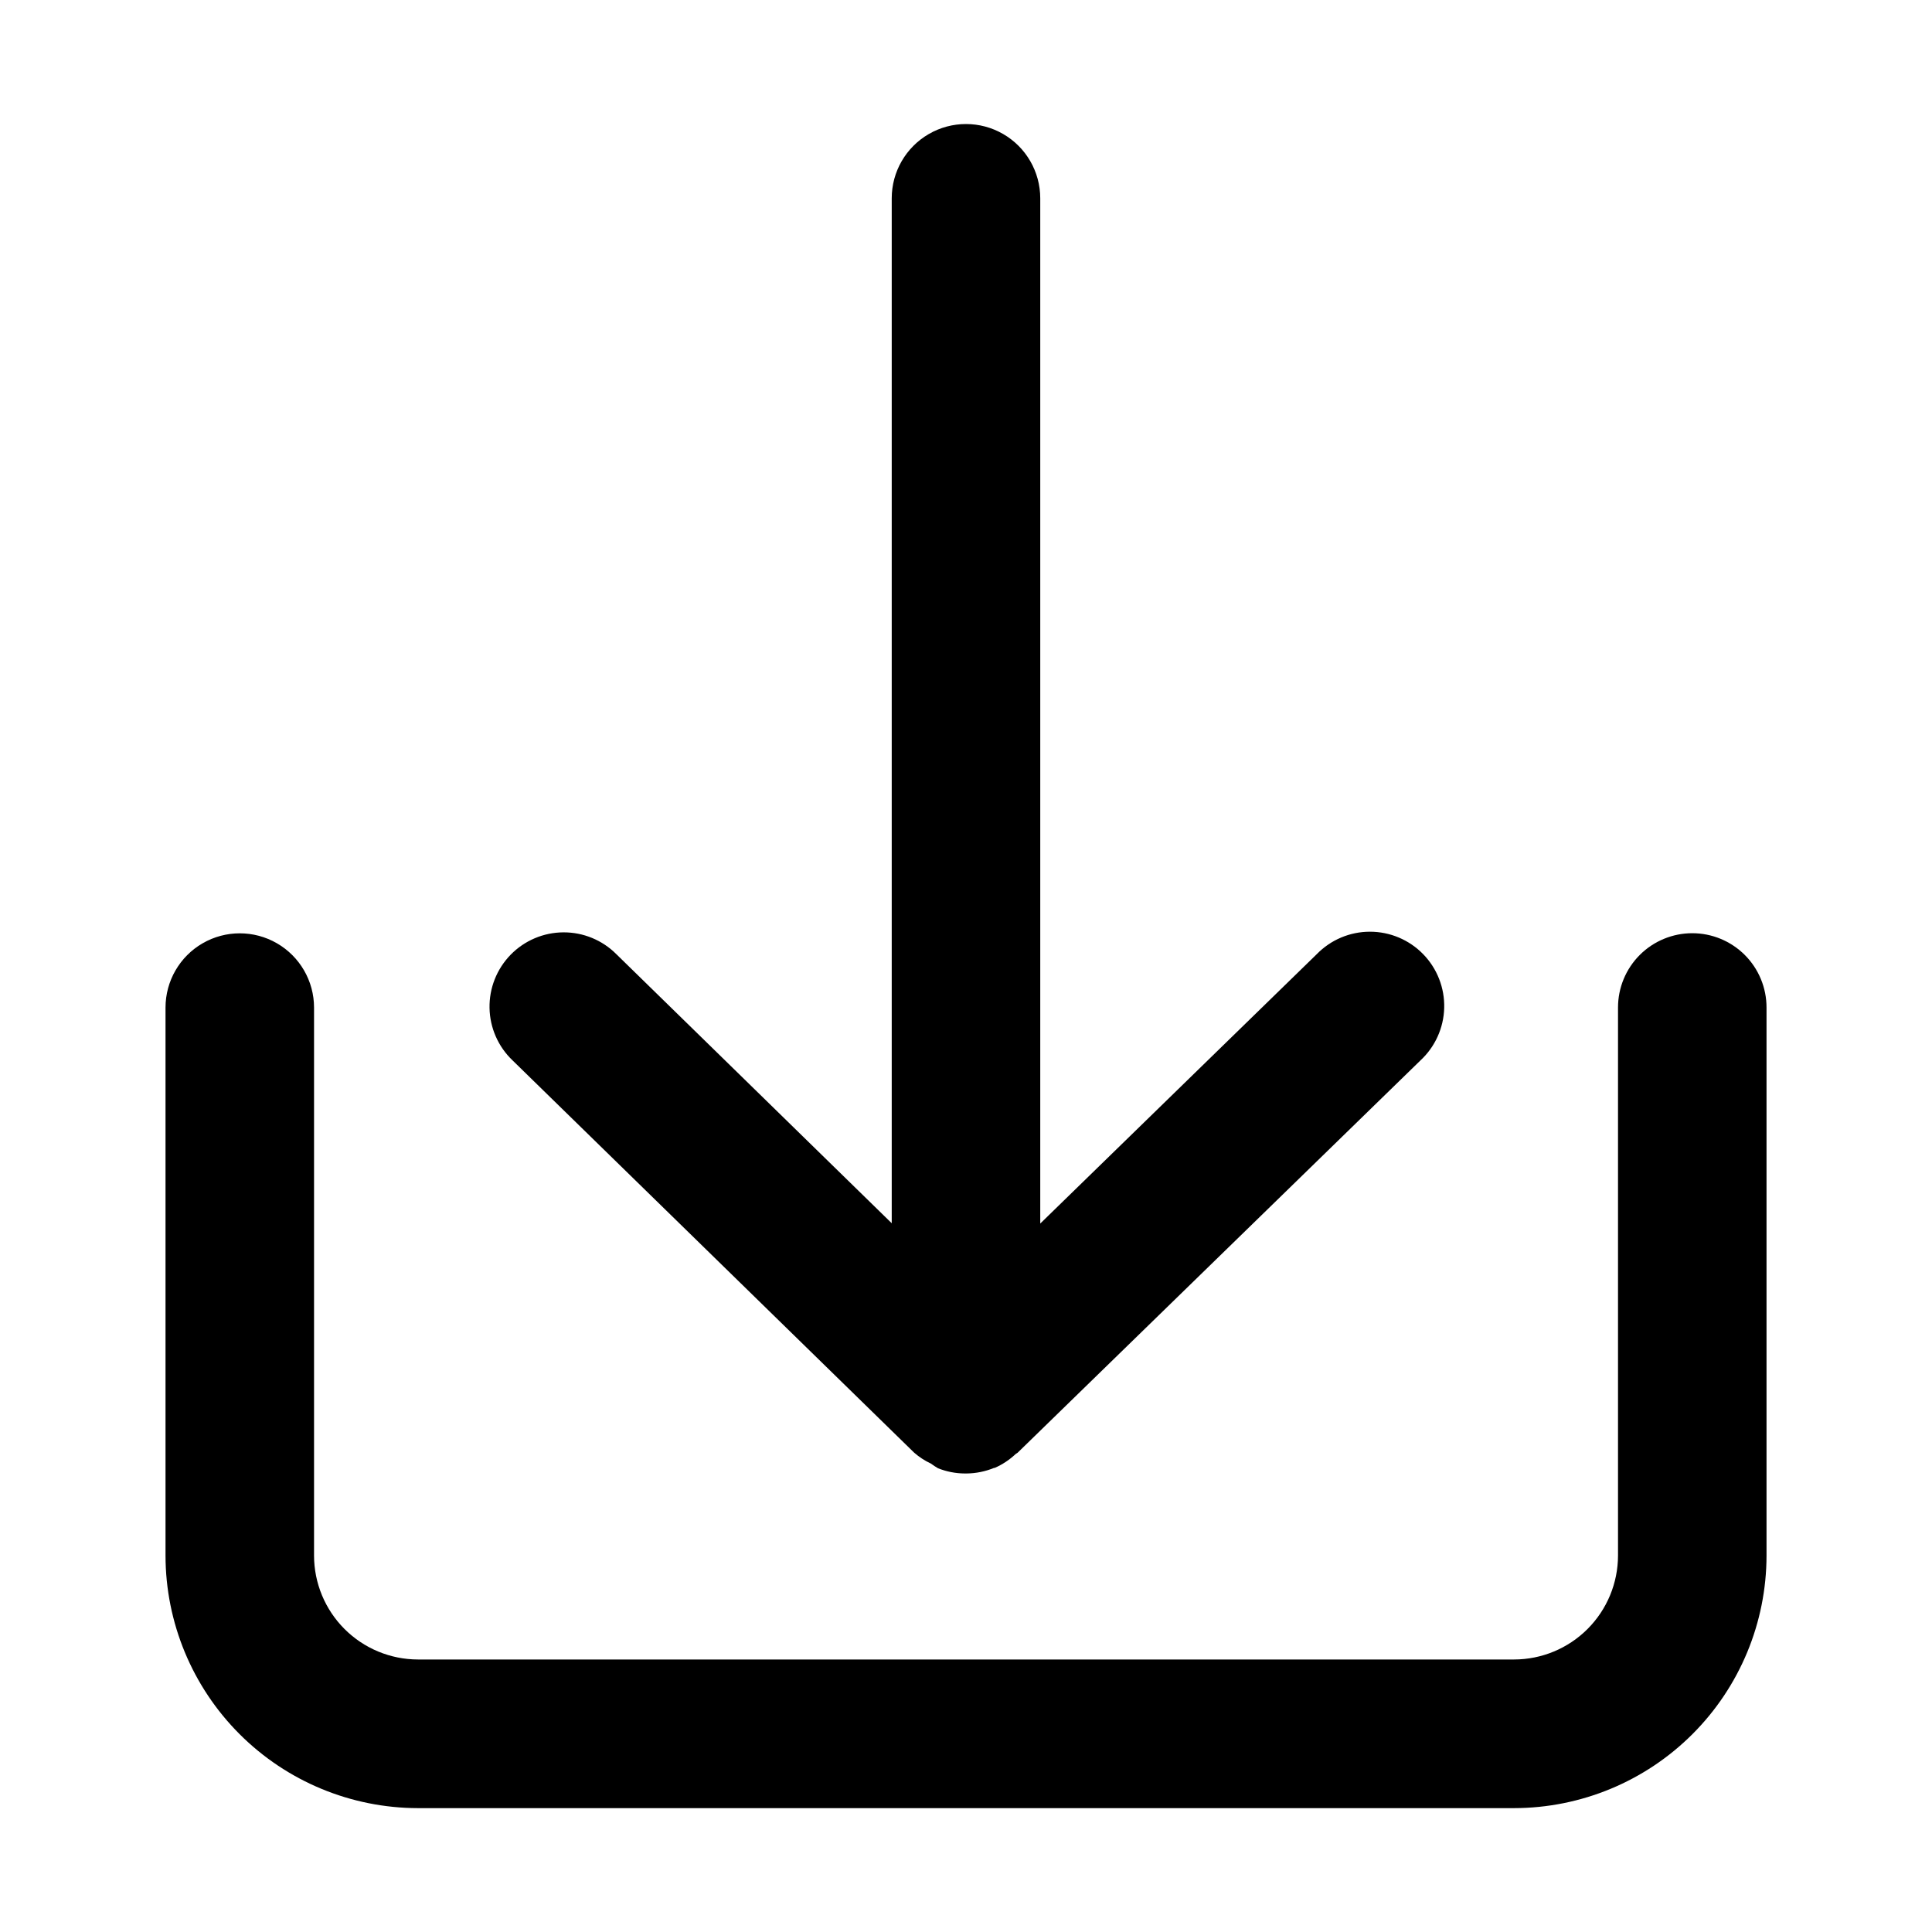
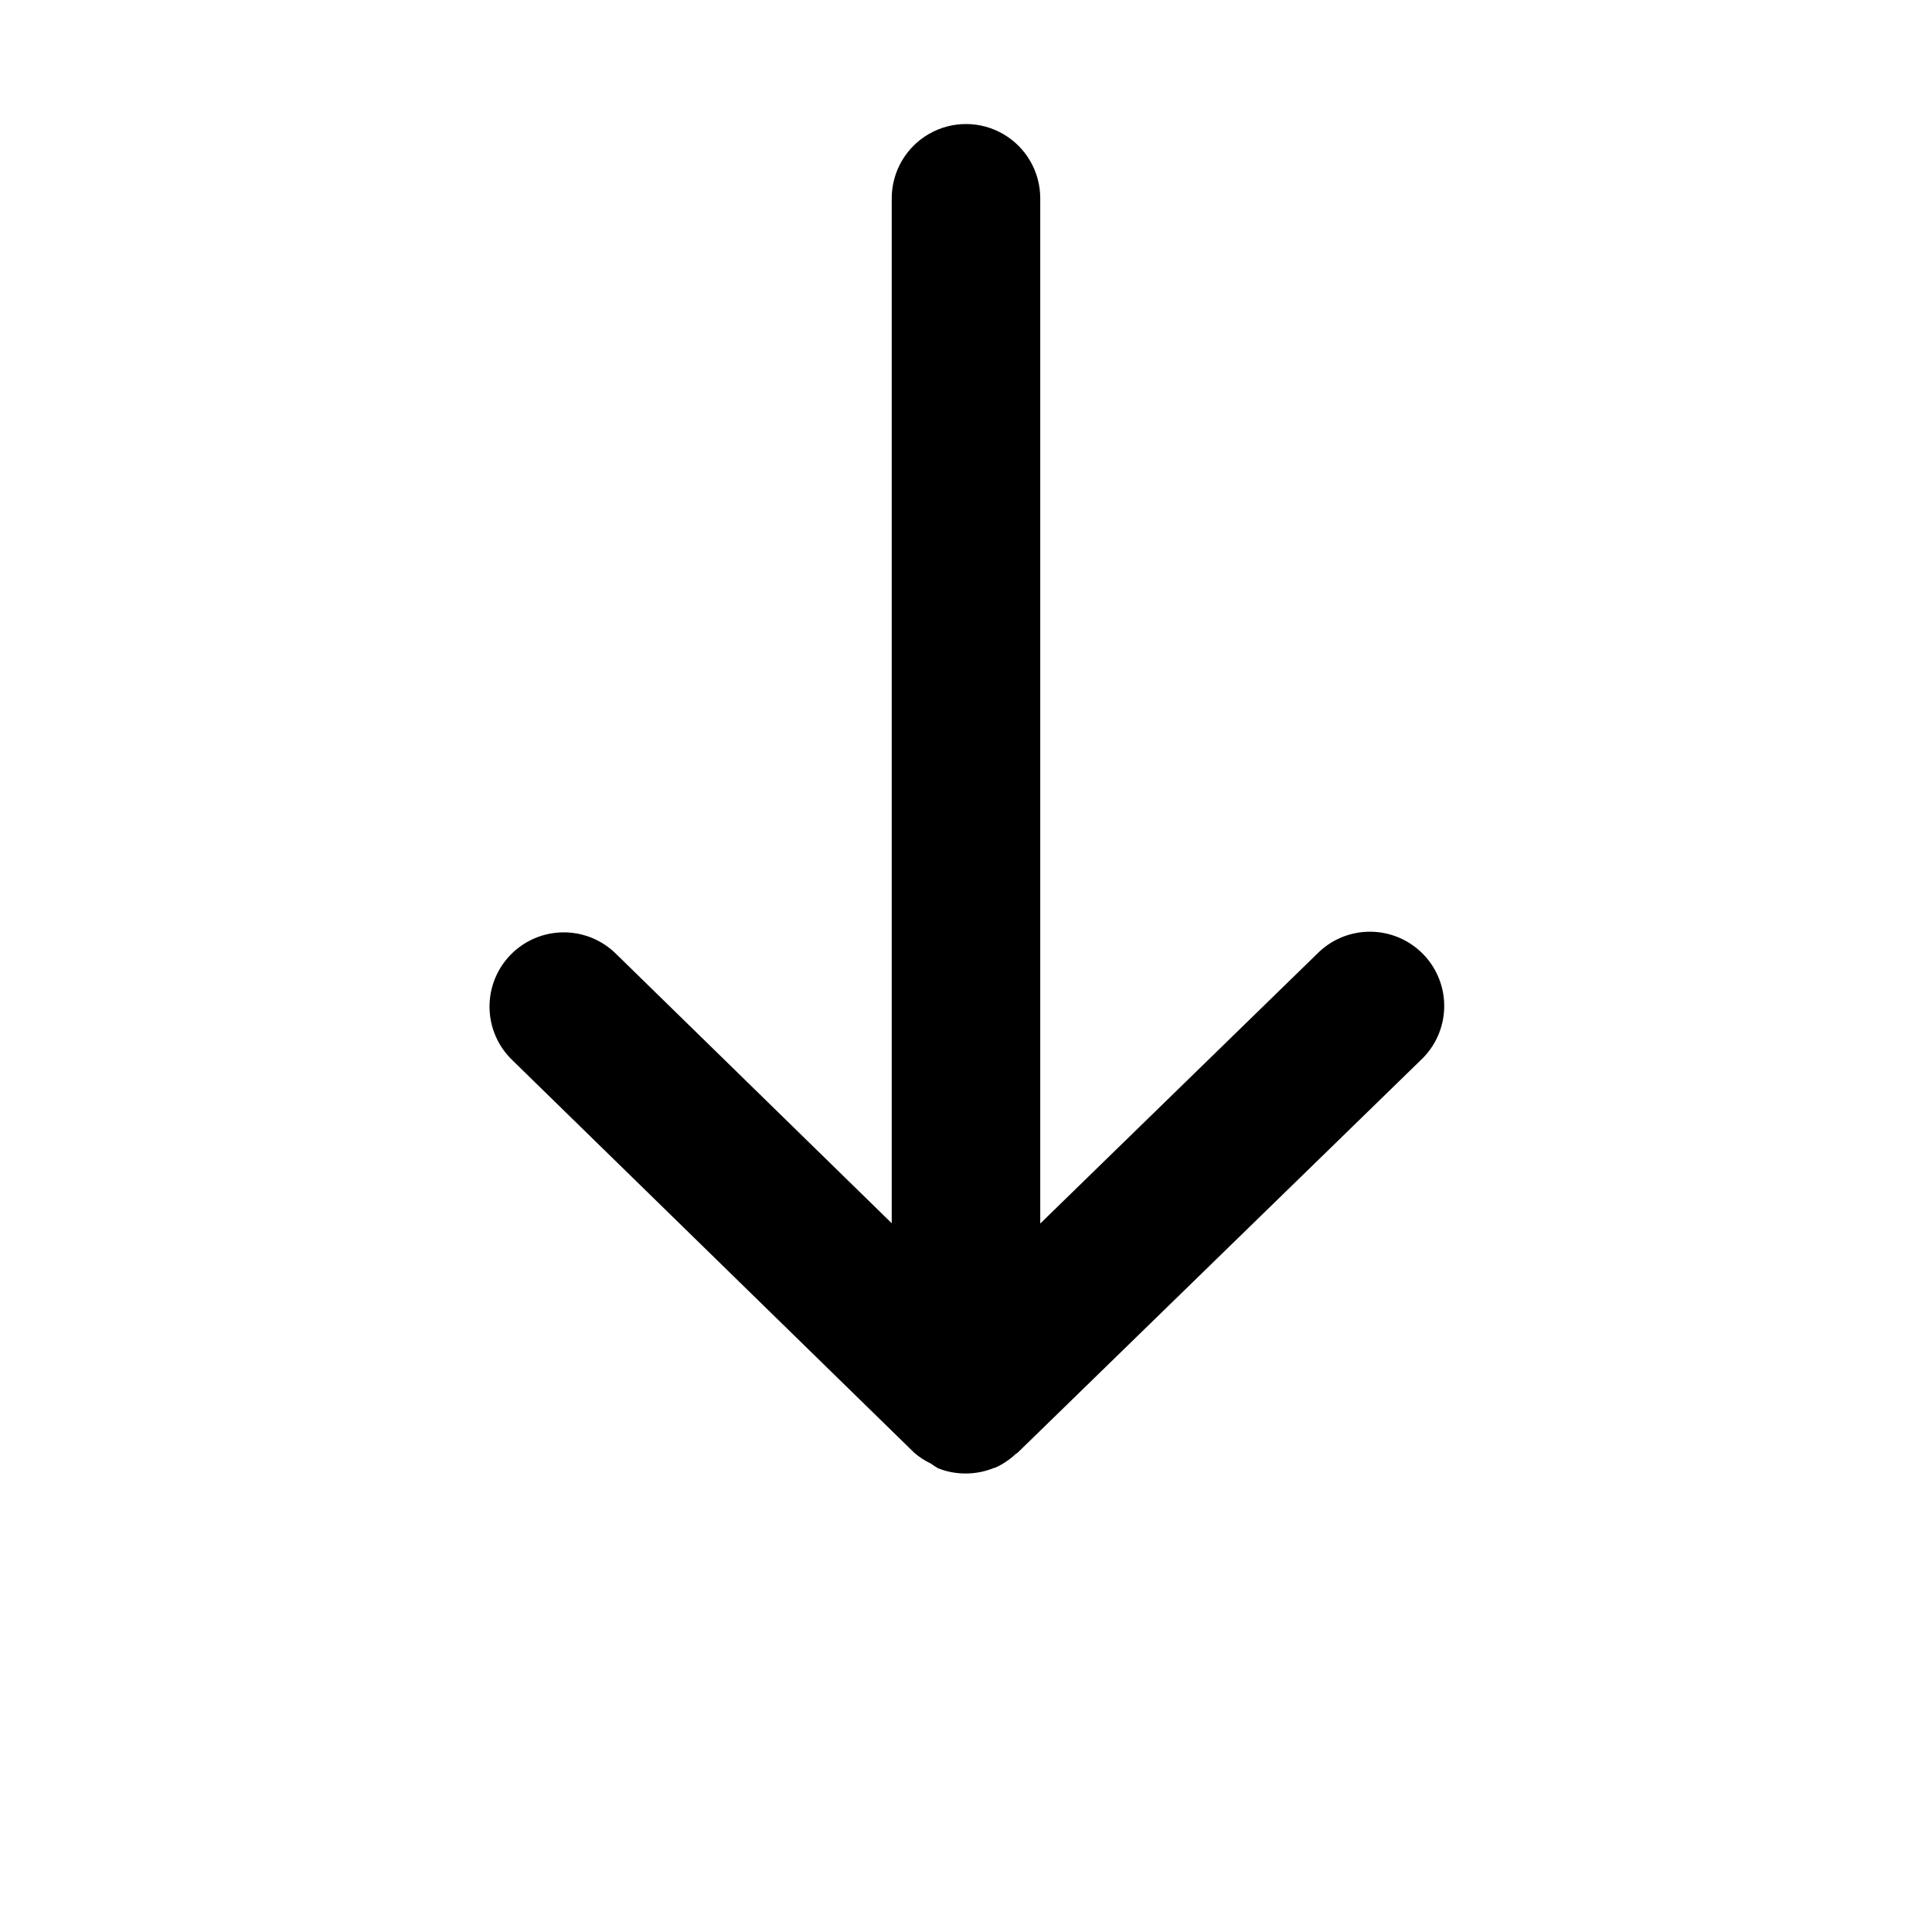
<svg xmlns="http://www.w3.org/2000/svg" fill="#000000" width="800px" height="800px" version="1.1" viewBox="144 144 512 512">
  <g>
    <path d="m386.25 528.96c1.336 1.172 2.832 2.148 4.441 2.898 0.605 0.445 1.238 0.863 1.887 1.242 2.254 0.902 4.66 1.371 7.086 1.387 0.109 0.008 0.219 0.008 0.332 0h0.125c2.512-0.02 4.996-0.523 7.32-1.48h0.172c2.059-0.902 3.941-2.156 5.574-3.699 0.156-0.141 0.363-0.188 0.52-0.348l106.7-103.91c3.898-3.602 6.18-8.625 6.32-13.934 0.141-5.305-1.867-10.445-5.57-14.25-3.703-3.805-8.785-5.949-14.094-5.953s-10.395 2.141-14.098 5.941l-73.289 71.398v-271.7c0-7.031-3.754-13.527-9.84-17.043-6.09-3.516-13.594-3.516-19.68 0-6.09 3.516-9.84 10.012-9.84 17.043v271.62l-72.992-71.32c-3.719-3.723-8.773-5.801-14.035-5.769s-10.293 2.168-13.969 5.934c-3.672 3.766-5.688 8.848-5.59 14.109 0.094 5.258 2.293 10.262 6.106 13.891z" />
-     <path d="m592.47 391.31c-5.219 0-10.223 2.074-13.914 5.762-3.691 3.691-5.766 8.699-5.766 13.918v145.24c-0.008 7.305-2.914 14.309-8.078 19.473-5.164 5.164-12.168 8.07-19.473 8.078h-290.46c-7.305-0.008-14.309-2.914-19.477-8.078-5.164-5.164-8.07-12.168-8.078-19.473v-145.21c0-7.031-3.75-13.527-9.84-17.043-6.09-3.516-13.59-3.516-19.68 0-6.09 3.516-9.84 10.012-9.84 17.043v145.24c0.02 17.738 7.078 34.746 19.621 47.293 12.543 12.543 29.551 19.598 47.293 19.621h290.46c17.738-0.023 34.746-7.078 47.289-19.621 12.547-12.547 19.602-29.555 19.621-47.293v-145.24c0.008-5.227-2.059-10.238-5.75-13.938-3.695-3.695-8.703-5.773-13.93-5.773z" />
  </g>
</svg>